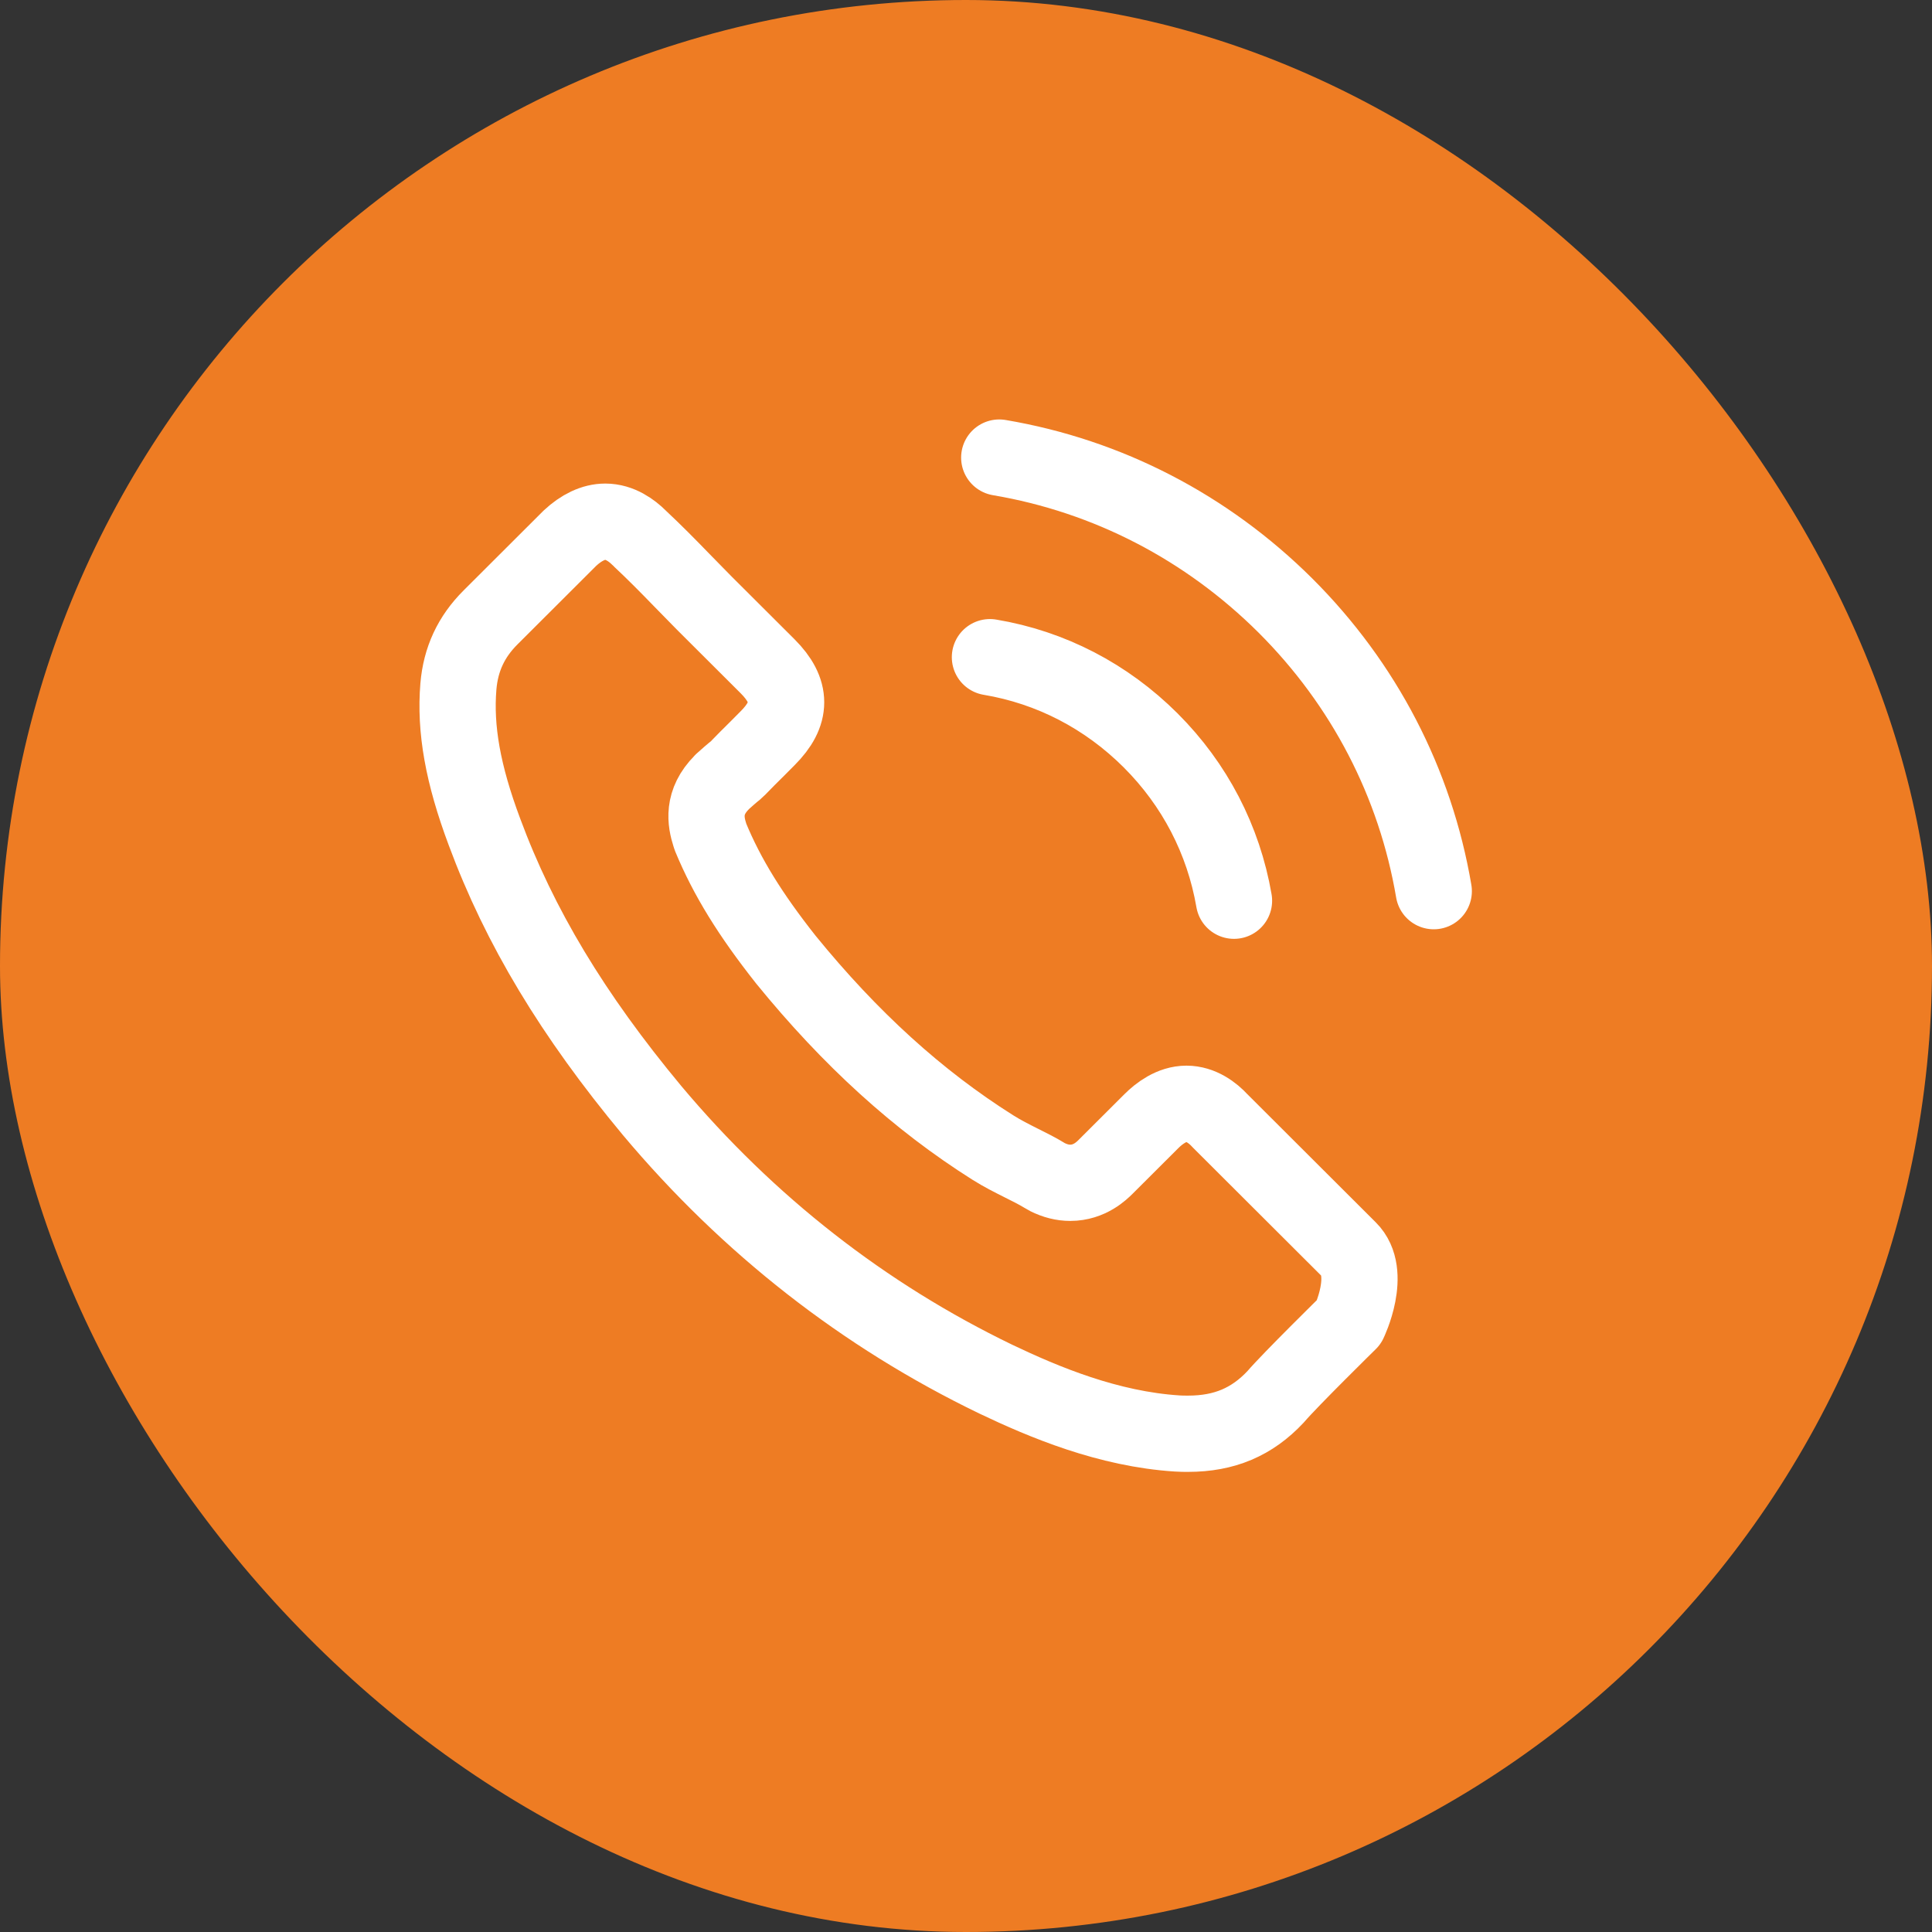
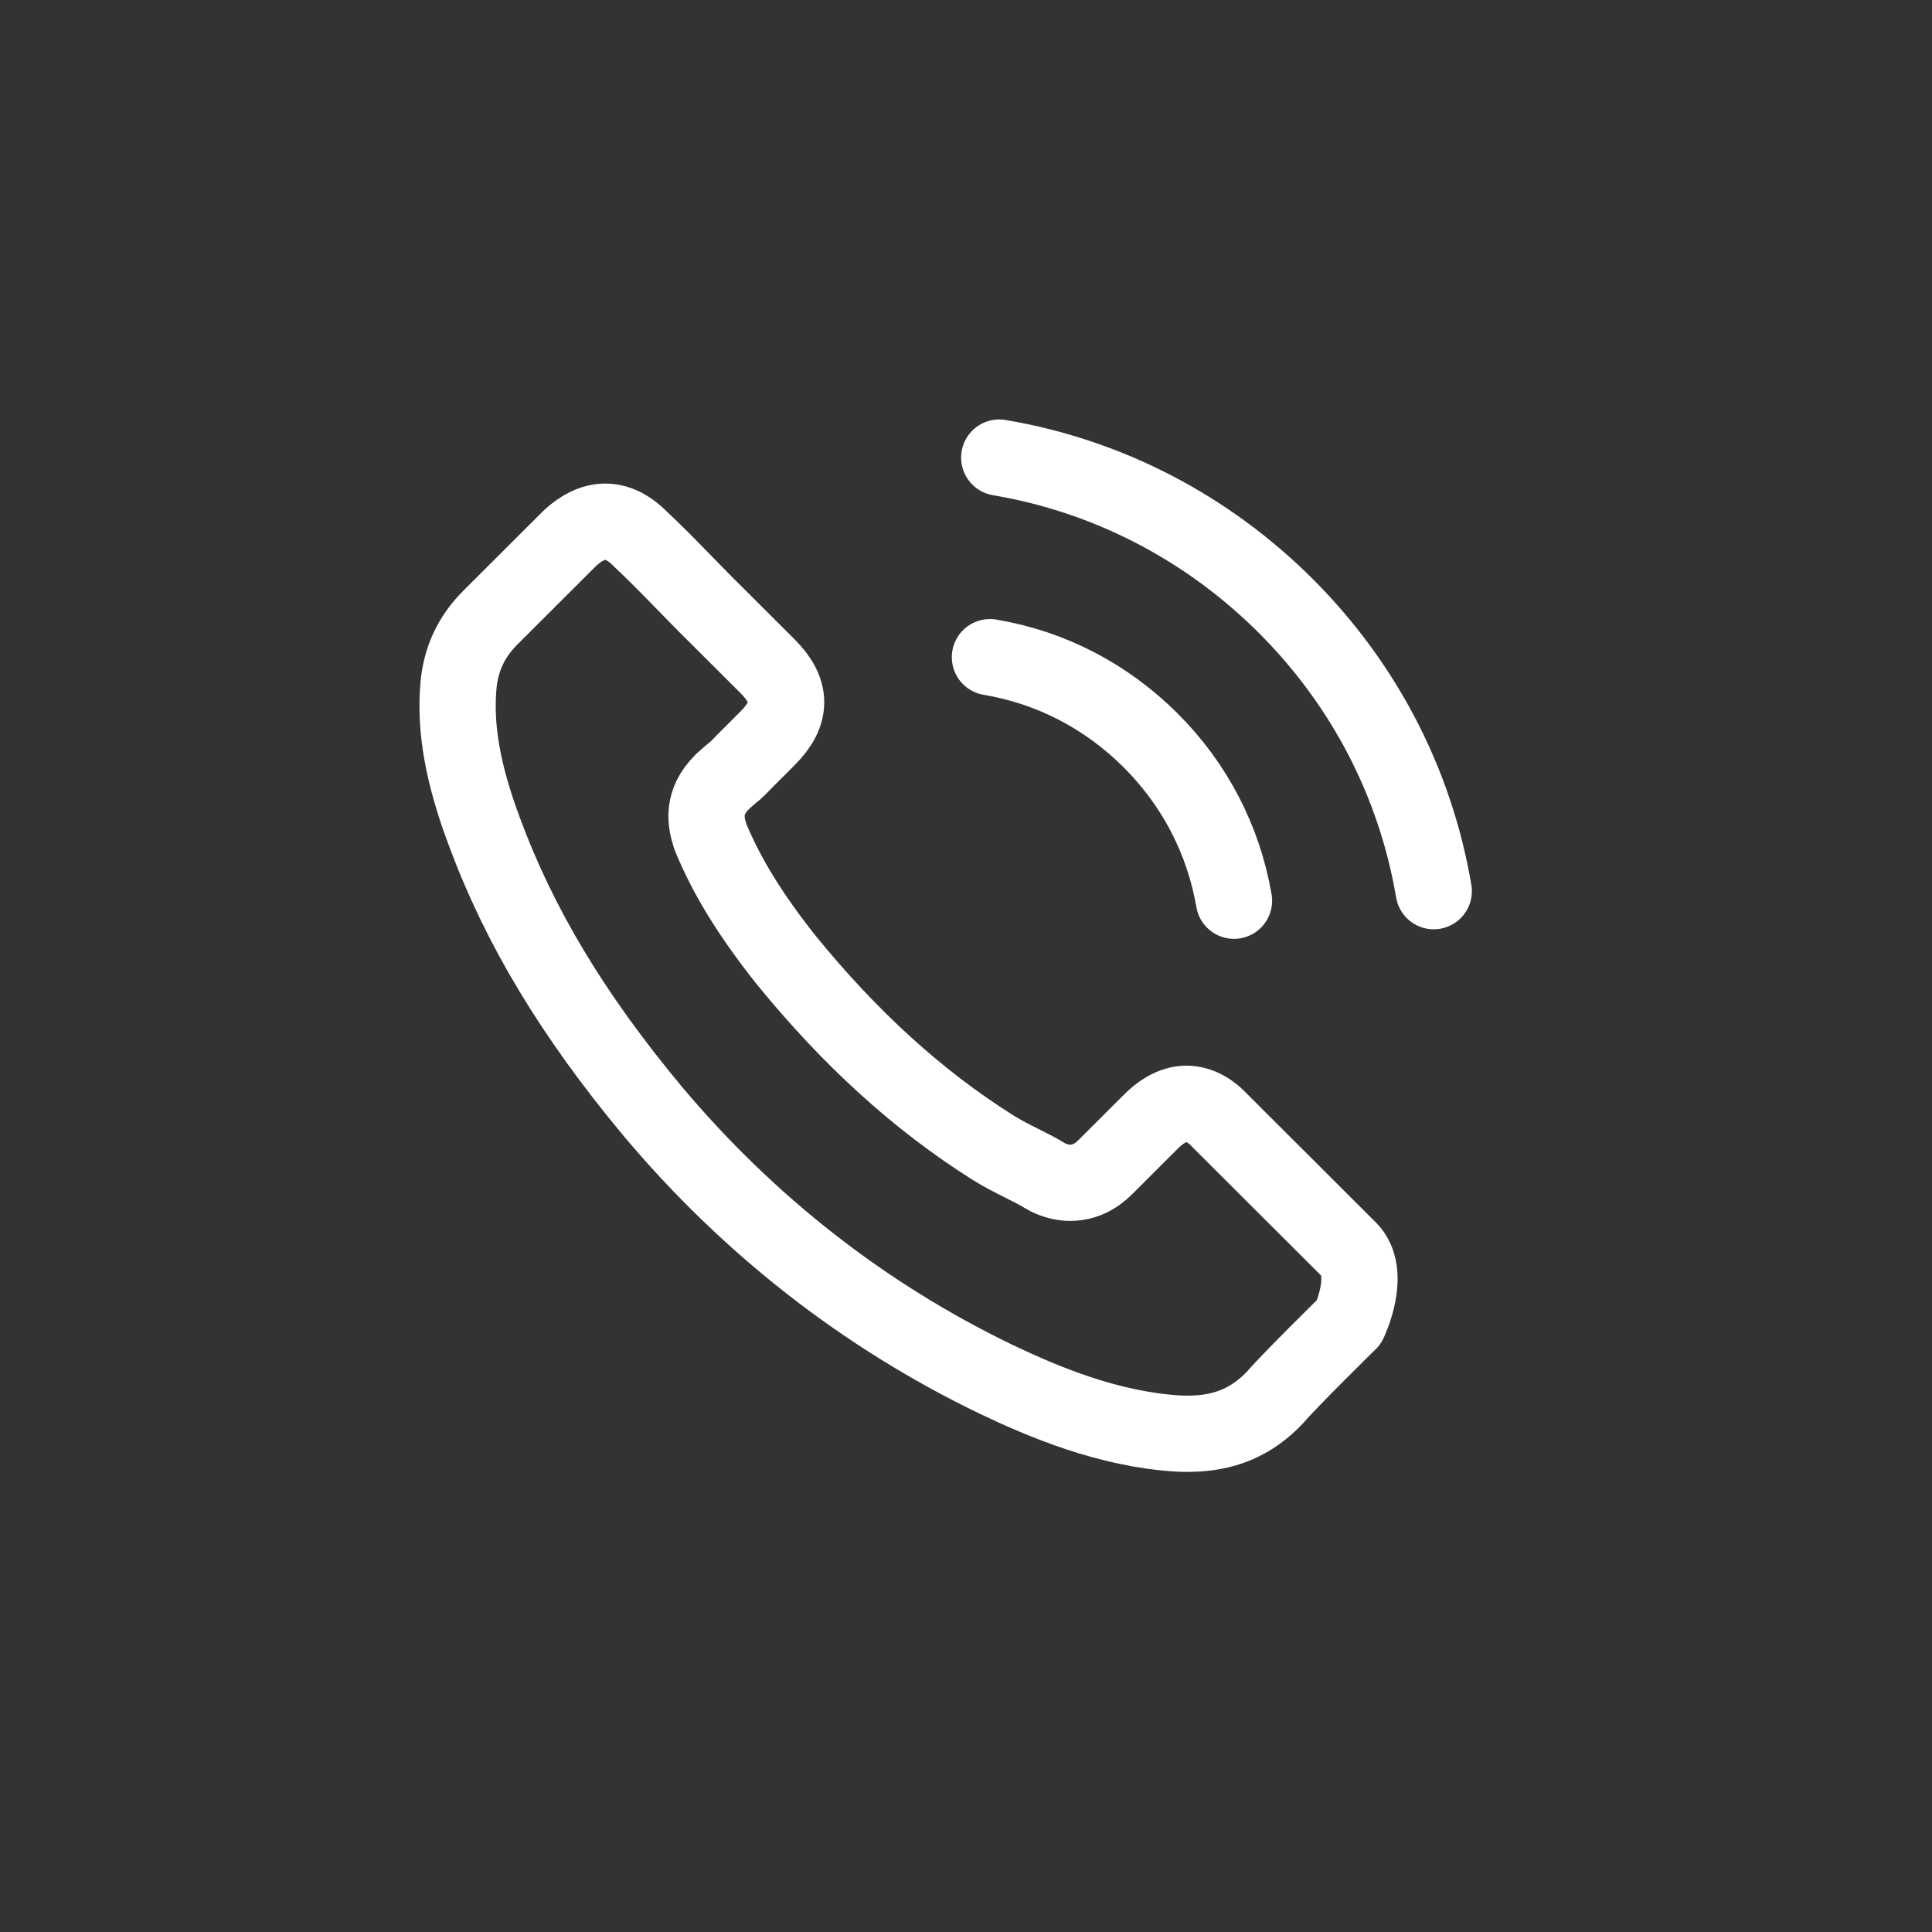
<svg xmlns="http://www.w3.org/2000/svg" width="38" height="38" viewBox="0 0 38 38" fill="none">
  <rect x="0" y="0" width="38" height="38" fill="#333333" stroke="none" />
-   <rect width="38" height="38" rx="19" fill="#EE7C23" />
  <path d="M19.471 12.926C20.671 13.127 21.761 13.694 22.631 14.562C23.501 15.431 24.064 16.518 24.271 17.716M19.654 9C21.788 9.361 23.735 10.371 25.283 11.911C26.831 13.456 27.838 15.399 28.2 17.528M26.533 26.002C26.533 26.002 25.374 27.14 25.09 27.473C24.628 27.967 24.083 28.2 23.368 28.2C23.3 28.2 23.226 28.2 23.158 28.195C21.797 28.109 20.534 27.578 19.586 27.126C16.993 25.874 14.717 24.096 12.826 21.843C11.264 19.964 10.22 18.227 9.529 16.363C9.103 15.225 8.947 14.338 9.016 13.502C9.061 12.967 9.267 12.524 9.648 12.144L11.209 10.586C11.434 10.376 11.672 10.261 11.905 10.261C12.194 10.261 12.428 10.435 12.574 10.581C12.579 10.586 12.583 10.591 12.588 10.595C12.867 10.856 13.133 11.125 13.412 11.413C13.554 11.559 13.701 11.706 13.847 11.857L15.097 13.104C15.583 13.589 15.583 14.037 15.097 14.521C14.965 14.653 14.836 14.786 14.704 14.914C14.319 15.307 14.621 15.005 14.223 15.362C14.213 15.371 14.204 15.376 14.2 15.385C13.806 15.778 13.879 16.162 13.962 16.422C13.966 16.436 13.971 16.45 13.975 16.463C14.3 17.25 14.758 17.99 15.455 18.872L15.459 18.877C16.723 20.43 18.056 21.642 19.526 22.569C19.714 22.688 19.906 22.784 20.089 22.876C20.254 22.958 20.41 23.036 20.543 23.118C20.561 23.127 20.579 23.141 20.598 23.15C20.753 23.227 20.9 23.264 21.051 23.264C21.431 23.264 21.669 23.026 21.747 22.949L22.645 22.053C22.8 21.898 23.048 21.71 23.336 21.71C23.62 21.71 23.854 21.888 23.996 22.044C24 22.048 24 22.048 24.005 22.053L26.528 24.571C27 25.037 26.533 26.002 26.533 26.002Z" stroke="white" stroke-width="1.5" stroke-linecap="round" stroke-linejoin="round" />
</svg>